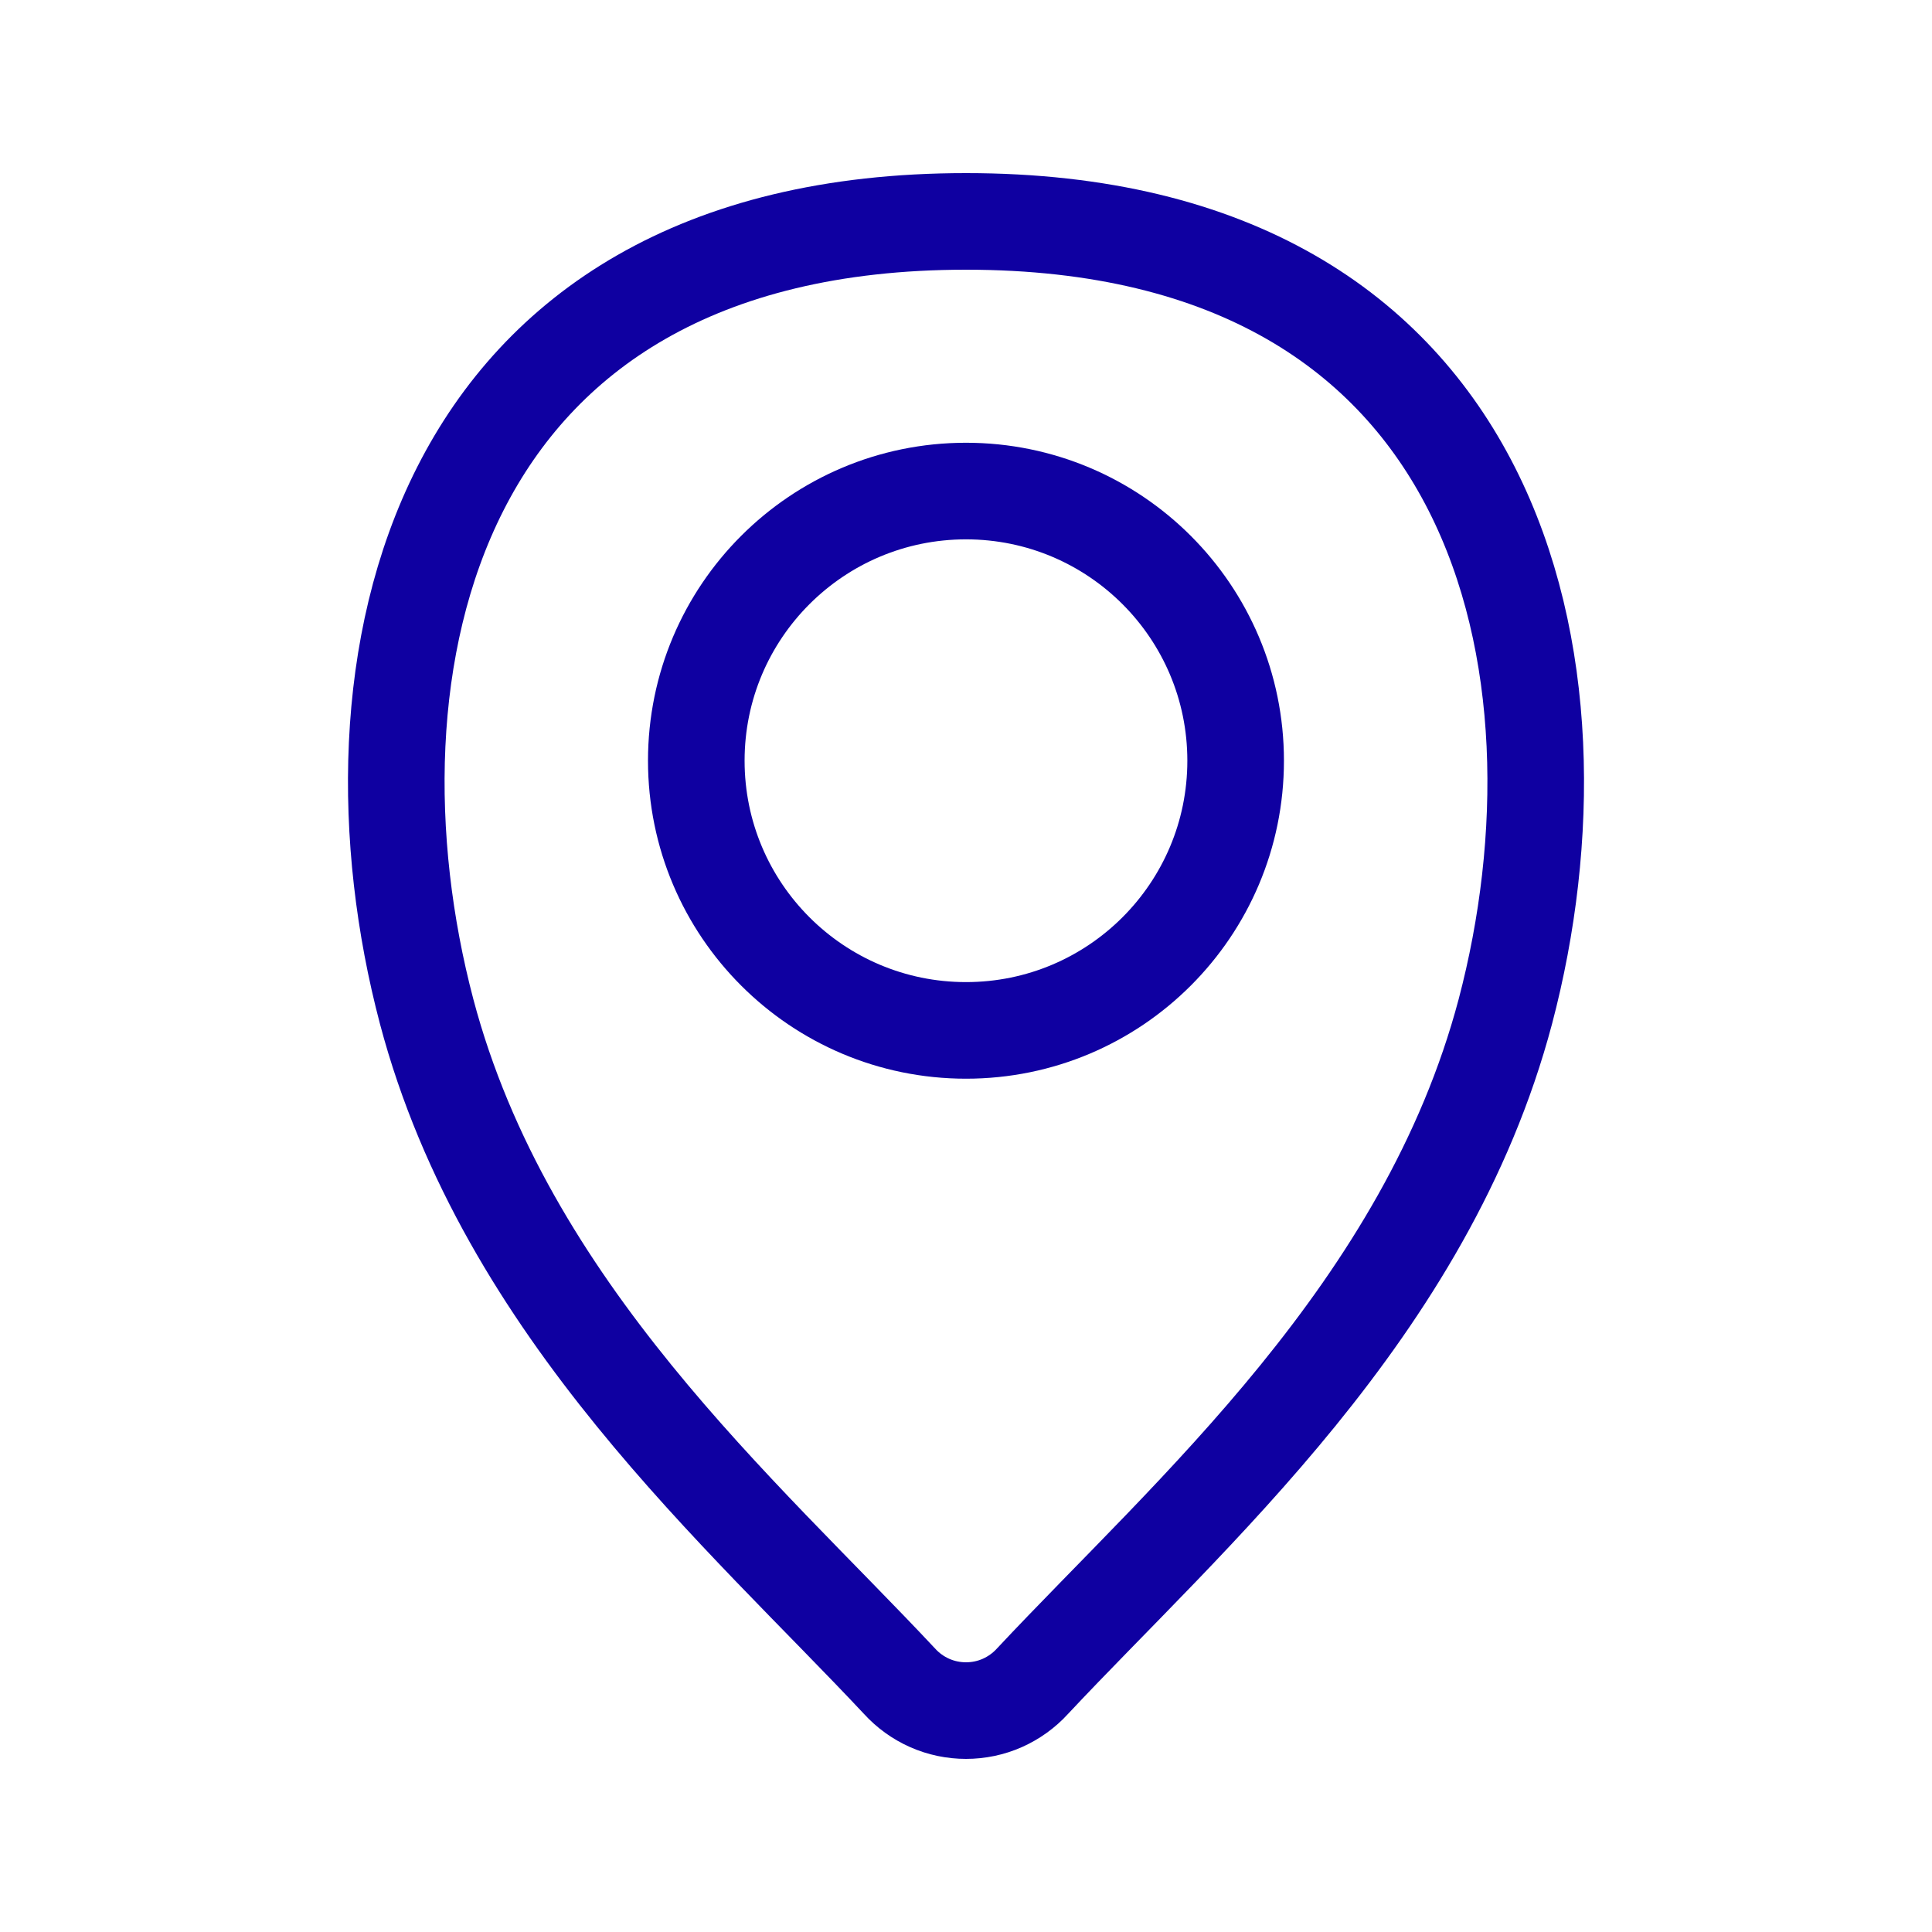
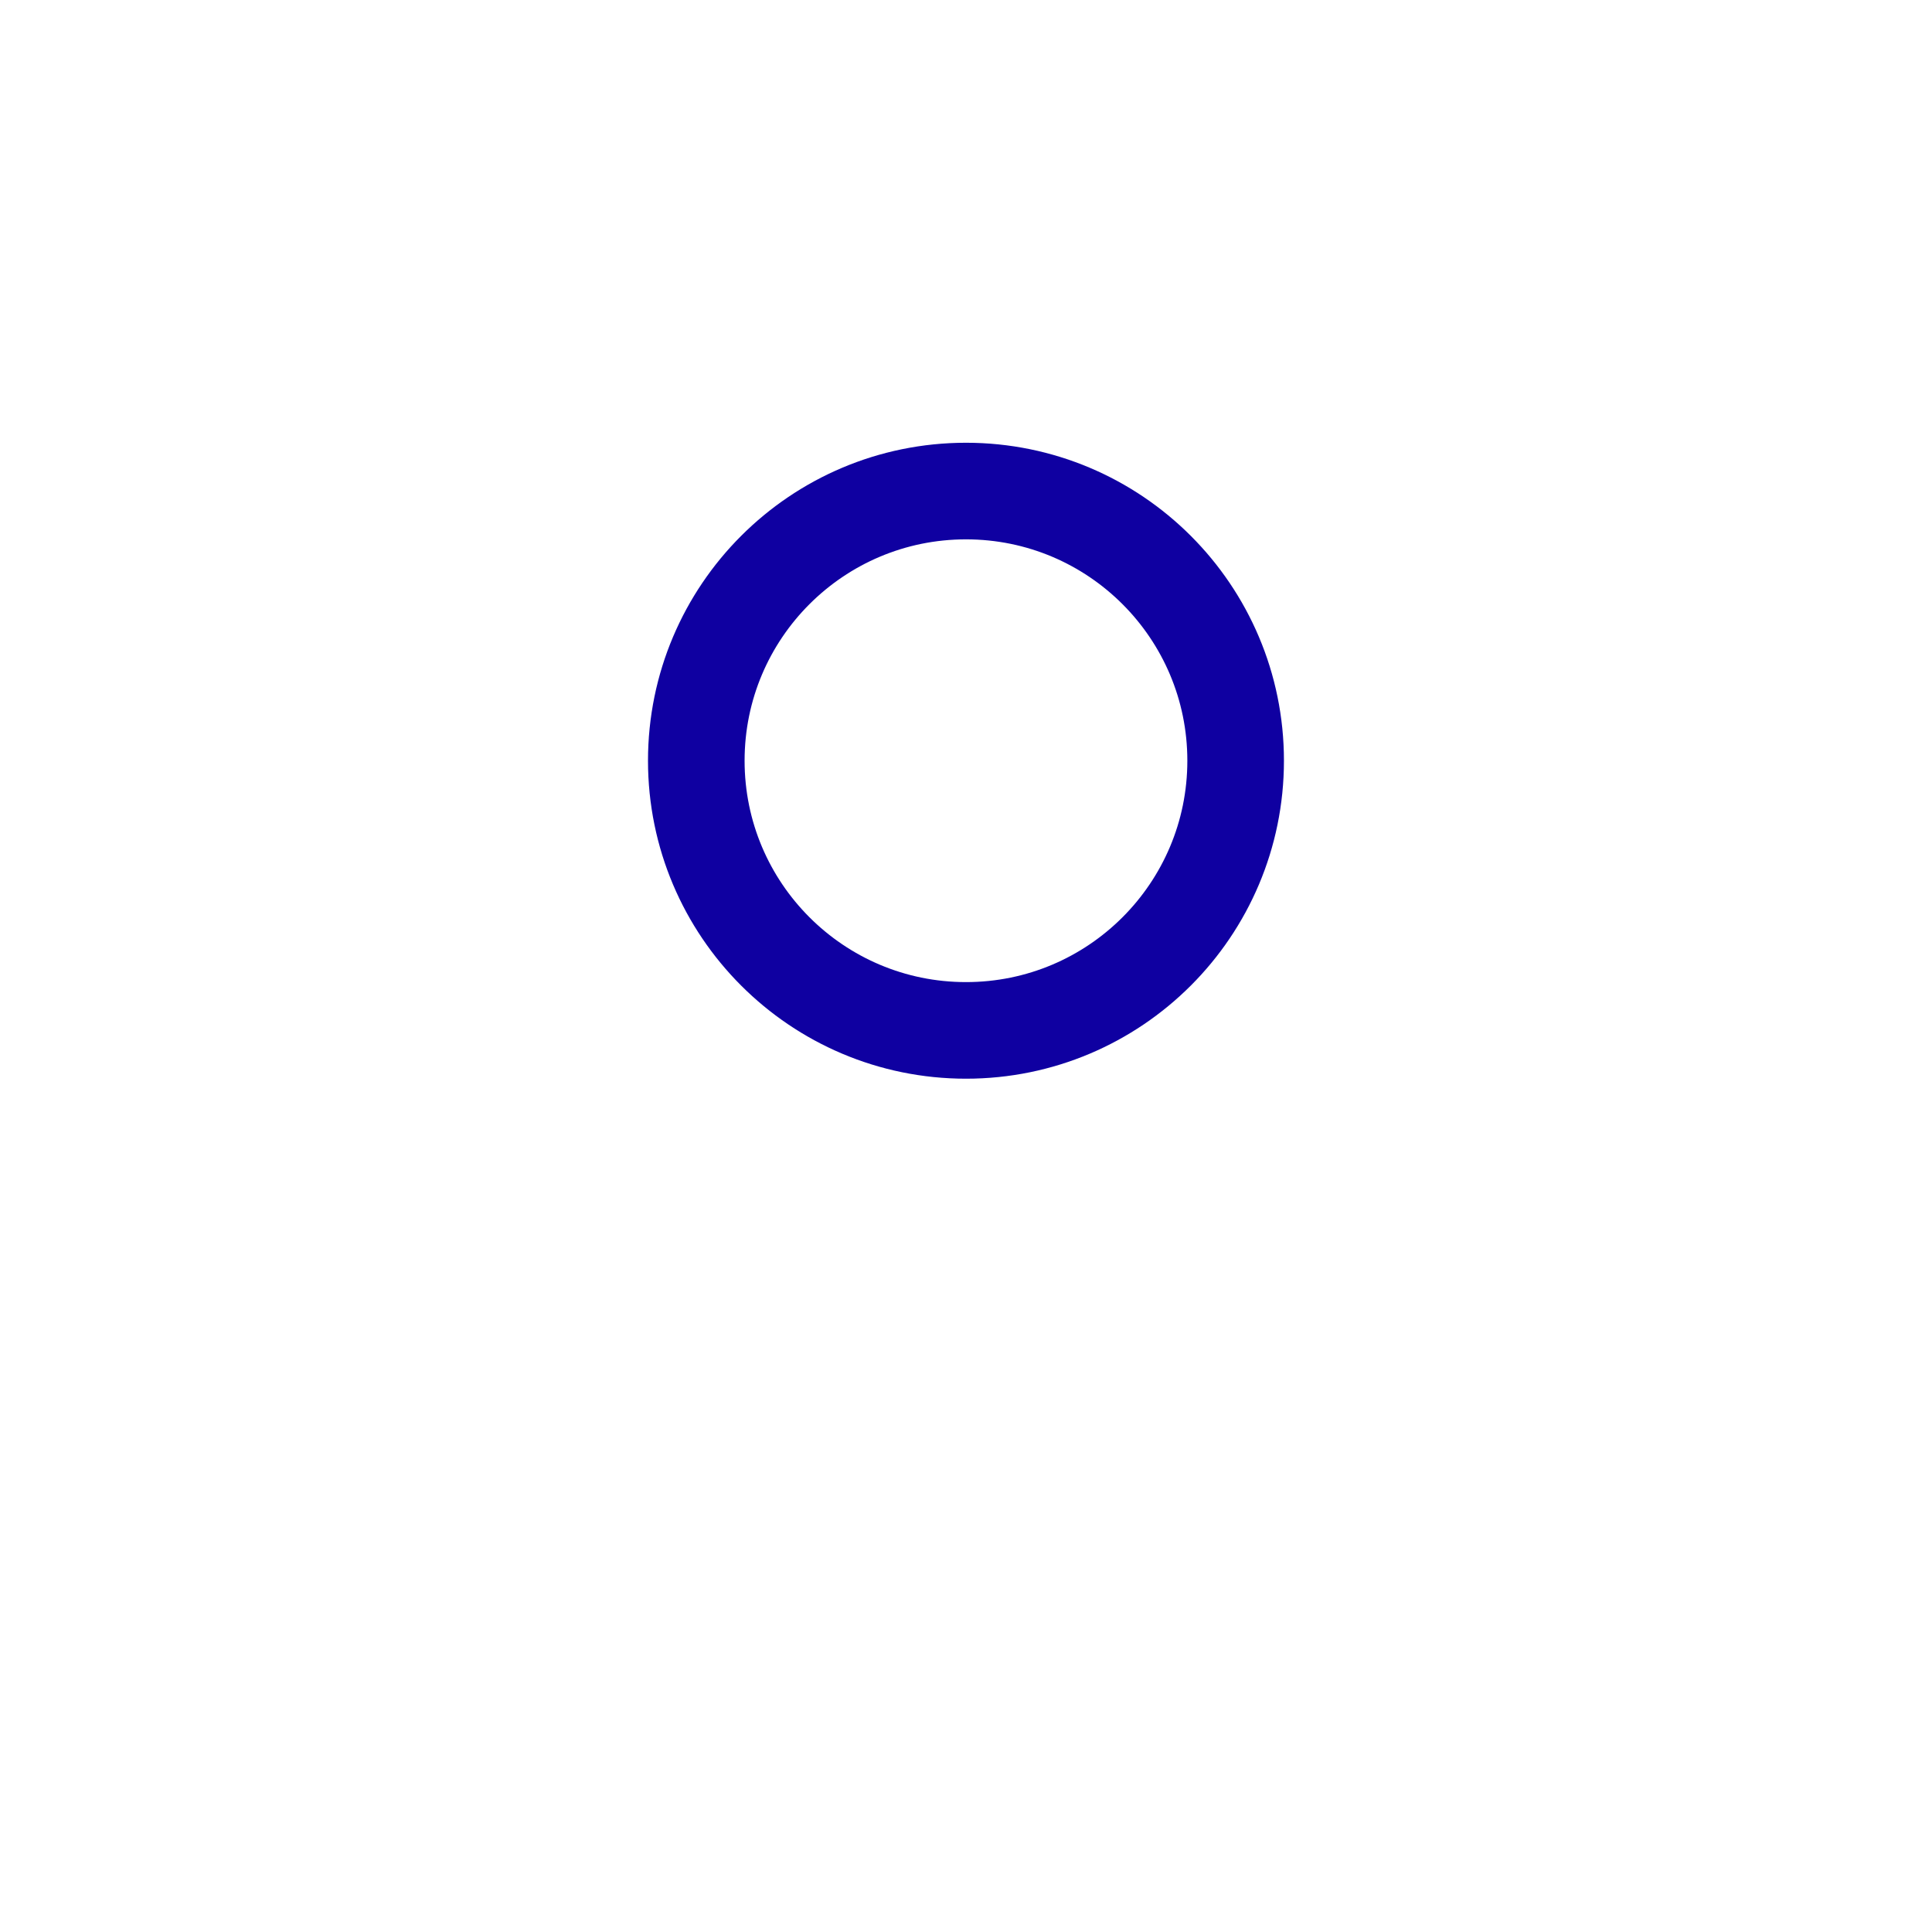
<svg xmlns="http://www.w3.org/2000/svg" width="30" height="30" viewBox="0 0 30 30" fill="none">
  <path d="M15 16C17.313 16 19.187 14.125 19.187 11.812C19.187 9.5 17.313 7.625 15 7.625C12.687 7.625 10.812 9.5 10.812 11.812C10.812 14.125 12.687 16 15 16Z" stroke="#0f00a1" stroke-width="1.5" stroke-miterlimit="10" stroke-linecap="round" />
-   <path d="M15 3.438C6.625 3.438 5.229 10.417 6.625 15.707C7.853 20.341 11.538 23.509 13.967 26.105C14.098 26.249 14.257 26.364 14.435 26.443C14.613 26.522 14.806 26.562 15 26.562C15.194 26.562 15.387 26.522 15.565 26.443C15.742 26.364 15.902 26.249 16.033 26.105C18.462 23.509 22.146 20.341 23.375 15.707C24.771 10.417 23.375 3.438 15 3.438Z" stroke="#0f00a1" stroke-width="1.5" stroke-miterlimit="10" stroke-linecap="round" />
</svg>